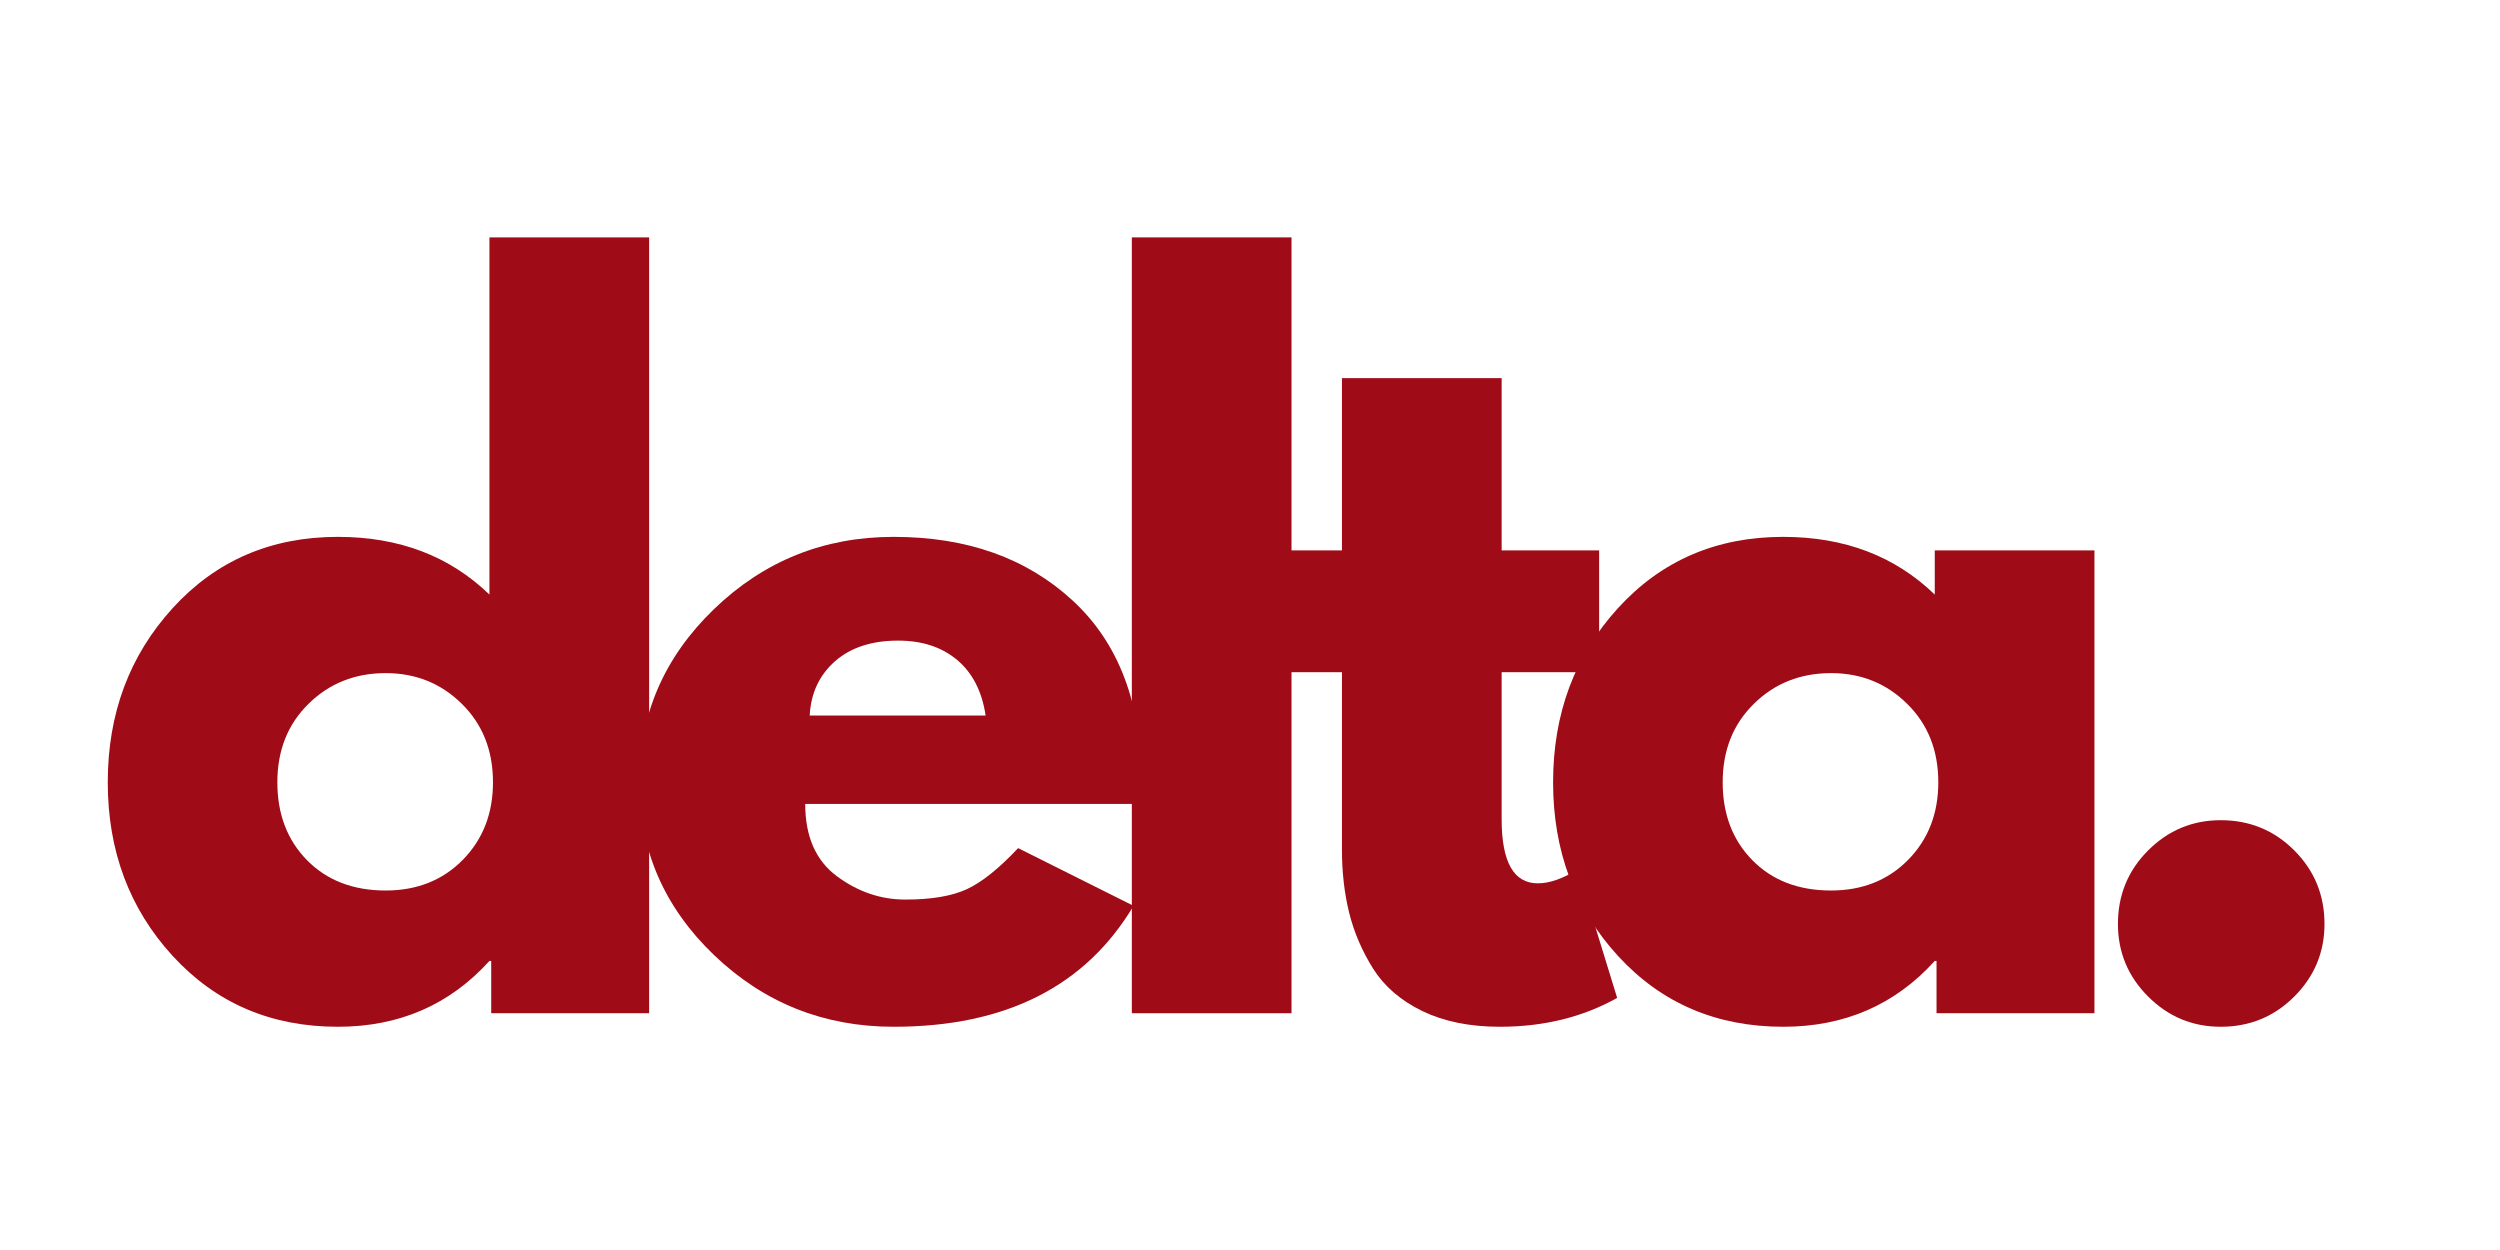
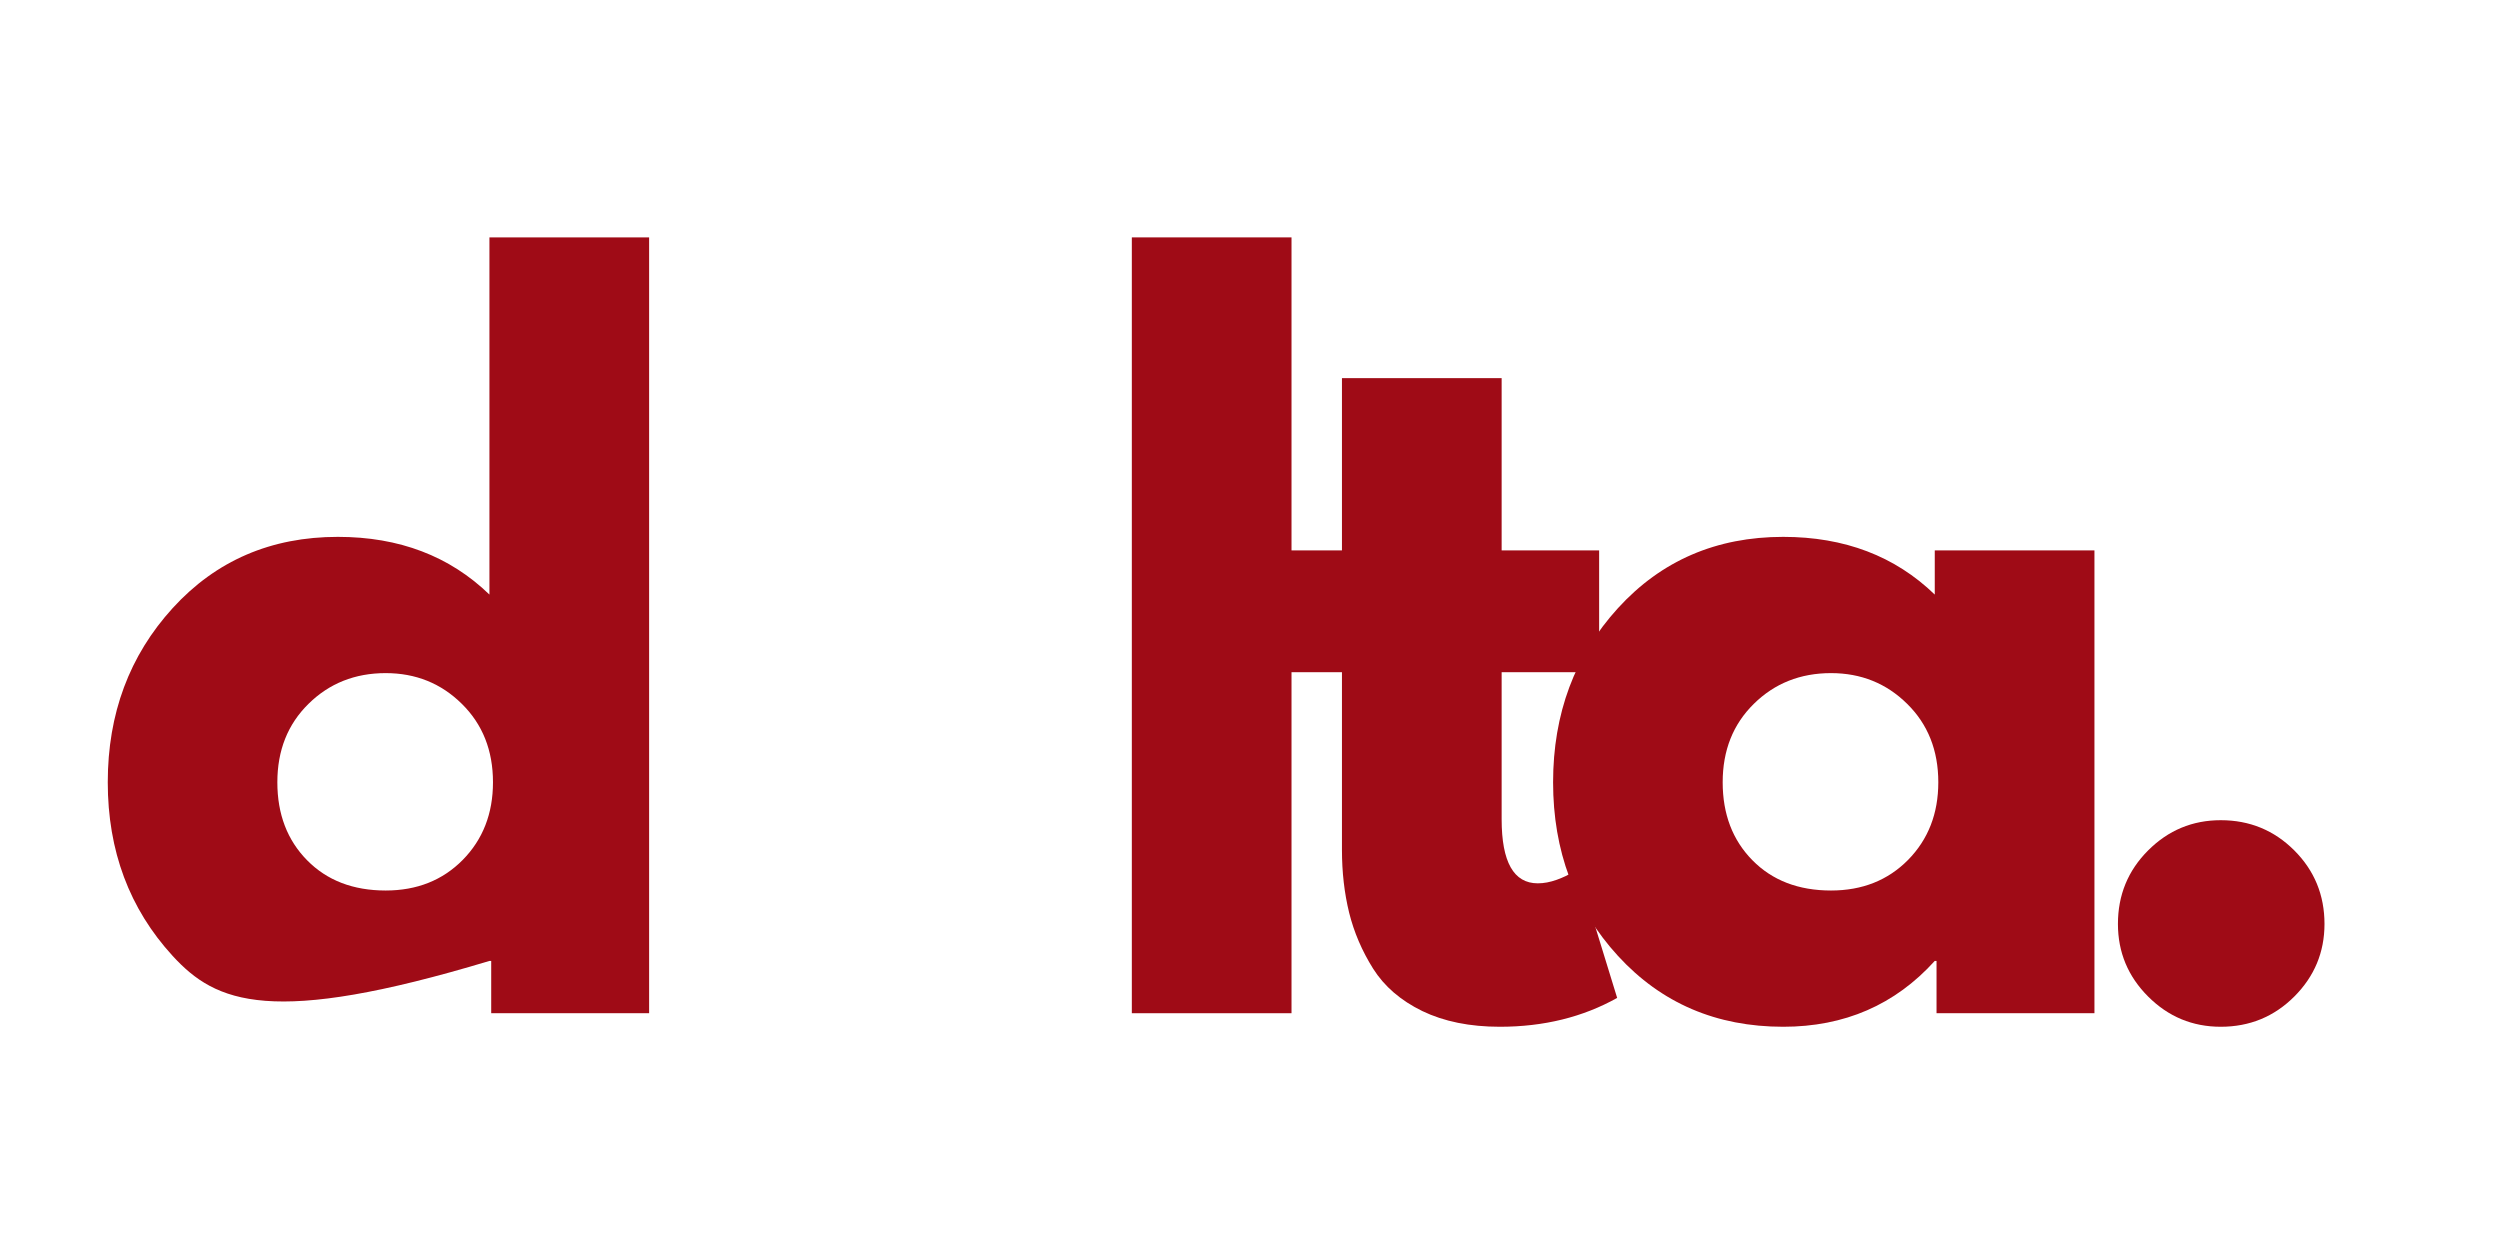
<svg xmlns="http://www.w3.org/2000/svg" width="500" zoomAndPan="magnify" viewBox="0 0 375 187.5" height="250" preserveAspectRatio="xMidYMid meet" version="1.0">
  <defs>
    <g />
  </defs>
  <g fill="#9f0b16" fill-opacity="1">
    <g transform="translate(13.056, 151.983)">
      <g>
-         <path d="M 12.844 -8.594 C 6.352 -15.676 3.109 -24.359 3.109 -34.641 C 3.109 -44.93 6.352 -53.641 12.844 -60.766 C 19.344 -67.891 27.602 -71.453 37.625 -71.453 C 46.82 -71.453 54.398 -68.566 60.359 -62.797 L 60.359 -116.375 L 84.312 -116.375 L 84.312 0 L 60.625 0 L 60.625 -7.844 L 60.359 -7.844 C 54.398 -1.258 46.82 2.031 37.625 2.031 C 27.602 2.031 19.344 -1.508 12.844 -8.594 Z M 33.219 -46.406 C 30.102 -43.344 28.547 -39.422 28.547 -34.641 C 28.547 -29.859 30.035 -25.957 33.016 -22.938 C 35.992 -19.914 39.922 -18.406 44.797 -18.406 C 49.484 -18.406 53.336 -19.938 56.359 -23 C 59.379 -26.07 60.891 -29.953 60.891 -34.641 C 60.891 -39.422 59.332 -43.344 56.219 -46.406 C 53.113 -49.477 49.305 -51.016 44.797 -51.016 C 40.191 -51.016 36.332 -49.477 33.219 -46.406 Z M 33.219 -46.406 " />
+         <path d="M 12.844 -8.594 C 6.352 -15.676 3.109 -24.359 3.109 -34.641 C 3.109 -44.93 6.352 -53.641 12.844 -60.766 C 19.344 -67.891 27.602 -71.453 37.625 -71.453 C 46.82 -71.453 54.398 -68.566 60.359 -62.797 L 60.359 -116.375 L 84.312 -116.375 L 84.312 0 L 60.625 0 L 60.625 -7.844 L 60.359 -7.844 C 27.602 2.031 19.344 -1.508 12.844 -8.594 Z M 33.219 -46.406 C 30.102 -43.344 28.547 -39.422 28.547 -34.641 C 28.547 -29.859 30.035 -25.957 33.016 -22.938 C 35.992 -19.914 39.922 -18.406 44.797 -18.406 C 49.484 -18.406 53.336 -19.938 56.359 -23 C 59.379 -26.07 60.891 -29.953 60.891 -34.641 C 60.891 -39.422 59.332 -43.344 56.219 -46.406 C 53.113 -49.477 49.305 -51.016 44.797 -51.016 C 40.191 -51.016 36.332 -49.477 33.219 -46.406 Z M 33.219 -46.406 " />
      </g>
    </g>
  </g>
  <g fill="#9f0b16" fill-opacity="1">
    <g transform="translate(92.766, 151.983)">
      <g>
-         <path d="M 78.359 -31.391 L 28.016 -31.391 C 28.016 -26.523 29.594 -22.914 32.75 -20.562 C 35.906 -18.219 39.332 -17.047 43.031 -17.047 C 46.914 -17.047 49.984 -17.562 52.234 -18.594 C 54.492 -19.633 57.066 -21.691 59.953 -24.766 L 77.266 -16.109 C 70.055 -4.016 58.062 2.031 41.281 2.031 C 30.812 2.031 21.832 -1.551 14.344 -8.719 C 6.852 -15.895 3.109 -24.535 3.109 -34.641 C 3.109 -44.742 6.852 -53.406 14.344 -60.625 C 21.832 -67.844 30.812 -71.453 41.281 -71.453 C 52.281 -71.453 61.227 -68.27 68.125 -61.906 C 75.031 -55.551 78.484 -46.461 78.484 -34.641 C 78.484 -33.016 78.441 -31.93 78.359 -31.391 Z M 28.688 -44.656 L 55.078 -44.656 C 54.535 -48.27 53.113 -51.047 50.812 -52.984 C 48.508 -54.922 45.555 -55.891 41.953 -55.891 C 37.984 -55.891 34.82 -54.852 32.469 -52.781 C 30.125 -50.707 28.863 -48 28.688 -44.656 Z M 28.688 -44.656 " />
-       </g>
+         </g>
    </g>
  </g>
  <g fill="#9f0b16" fill-opacity="1">
    <g transform="translate(161.649, 151.983)">
      <g>
        <path d="M 8.125 0 L 8.125 -116.375 L 32.078 -116.375 L 32.078 0 Z M 8.125 0 " />
      </g>
    </g>
  </g>
  <g fill="#9f0b16" fill-opacity="1">
    <g transform="translate(189.121, 151.983)">
      <g>
        <path d="M 12.172 -69.422 L 12.172 -95.266 L 36.125 -95.266 L 36.125 -69.422 L 50.75 -69.422 L 50.75 -51.156 L 36.125 -51.156 L 36.125 -29.094 C 36.125 -22.688 37.93 -19.484 41.547 -19.484 C 42.453 -19.484 43.398 -19.66 44.391 -20.016 C 45.379 -20.379 46.145 -20.742 46.688 -21.109 L 47.5 -21.656 L 53.453 -2.297 C 48.305 0.586 42.441 2.031 35.859 2.031 C 31.348 2.031 27.469 1.242 24.219 -0.328 C 20.977 -1.91 18.52 -4.031 16.844 -6.688 C 15.176 -9.352 13.977 -12.148 13.25 -15.078 C 12.531 -18.016 12.172 -21.156 12.172 -24.5 L 12.172 -51.156 L 2.172 -51.156 L 2.172 -69.422 Z M 12.172 -69.422 " />
      </g>
    </g>
  </g>
  <g fill="#9f0b16" fill-opacity="1">
    <g transform="translate(229.855, 151.983)">
      <g>
        <path d="M 12.844 -8.594 C 6.352 -15.676 3.109 -24.359 3.109 -34.641 C 3.109 -44.93 6.352 -53.641 12.844 -60.766 C 19.344 -67.891 27.602 -71.453 37.625 -71.453 C 46.82 -71.453 54.398 -68.566 60.359 -62.797 L 60.359 -69.422 L 84.312 -69.422 L 84.312 0 L 60.625 0 L 60.625 -7.844 L 60.359 -7.844 C 54.398 -1.258 46.82 2.031 37.625 2.031 C 27.602 2.031 19.344 -1.508 12.844 -8.594 Z M 33.219 -46.406 C 30.102 -43.344 28.547 -39.422 28.547 -34.641 C 28.547 -29.859 30.035 -25.957 33.016 -22.938 C 35.992 -19.914 39.922 -18.406 44.797 -18.406 C 49.484 -18.406 53.336 -19.938 56.359 -23 C 59.379 -26.07 60.891 -29.953 60.891 -34.641 C 60.891 -39.422 59.332 -43.344 56.219 -46.406 C 53.113 -49.477 49.305 -51.016 44.797 -51.016 C 40.191 -51.016 36.332 -49.477 33.219 -46.406 Z M 33.219 -46.406 " />
      </g>
    </g>
  </g>
  <g fill="#9f0b16" fill-opacity="1">
    <g transform="translate(309.565, 151.983)">
      <g>
        <path d="M 23.547 -28.953 C 27.879 -28.953 31.555 -27.441 34.578 -24.422 C 37.598 -21.398 39.109 -17.723 39.109 -13.391 C 39.109 -9.148 37.598 -5.52 34.578 -2.5 C 31.555 0.52 27.879 2.031 23.547 2.031 C 19.305 2.031 15.676 0.52 12.656 -2.5 C 9.633 -5.52 8.125 -9.148 8.125 -13.391 C 8.125 -17.723 9.633 -21.398 12.656 -24.422 C 15.676 -27.441 19.305 -28.953 23.547 -28.953 Z M 23.547 -28.953 " />
      </g>
    </g>
  </g>
  <g fill="#9f0b16" fill-opacity="1">
    <g transform="translate(344.08, 151.983)">
      <g />
    </g>
  </g>
</svg>